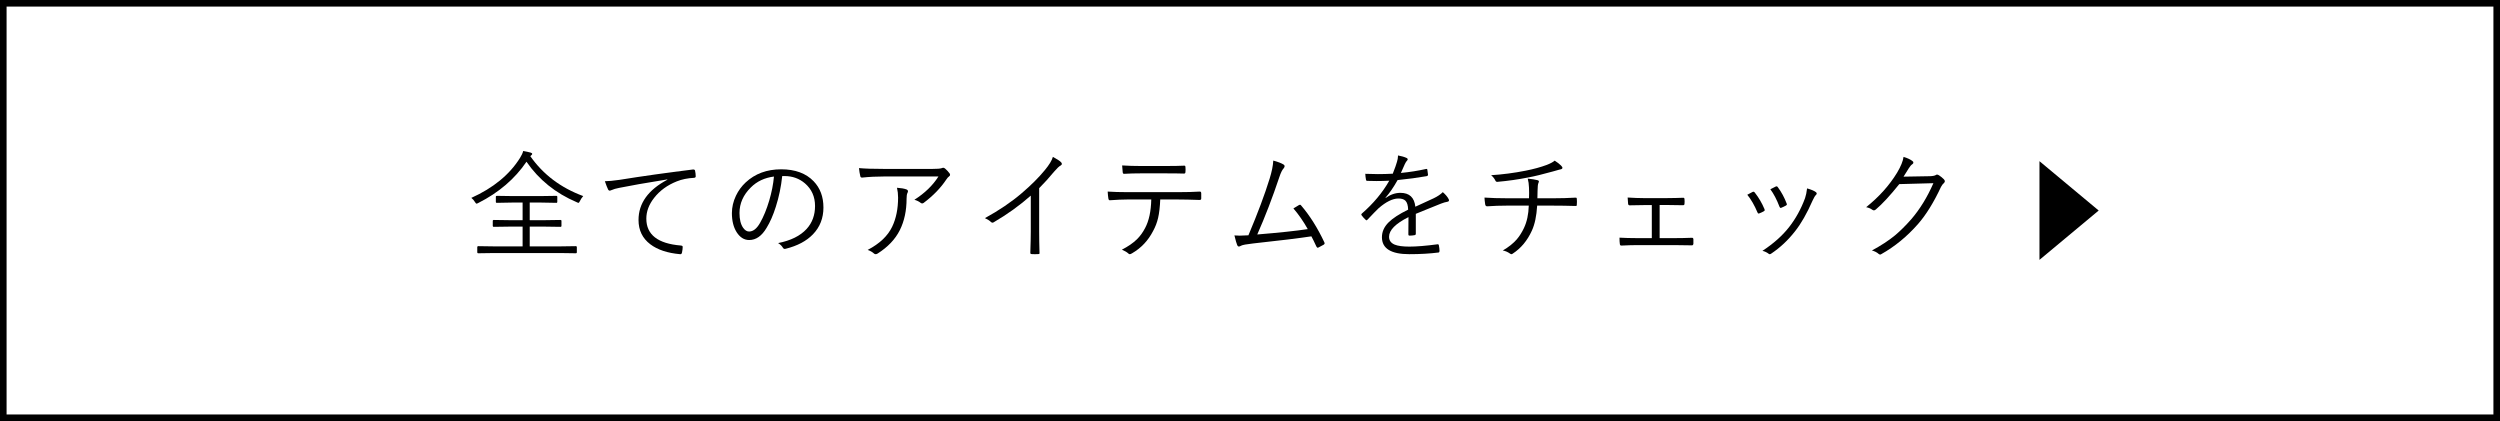
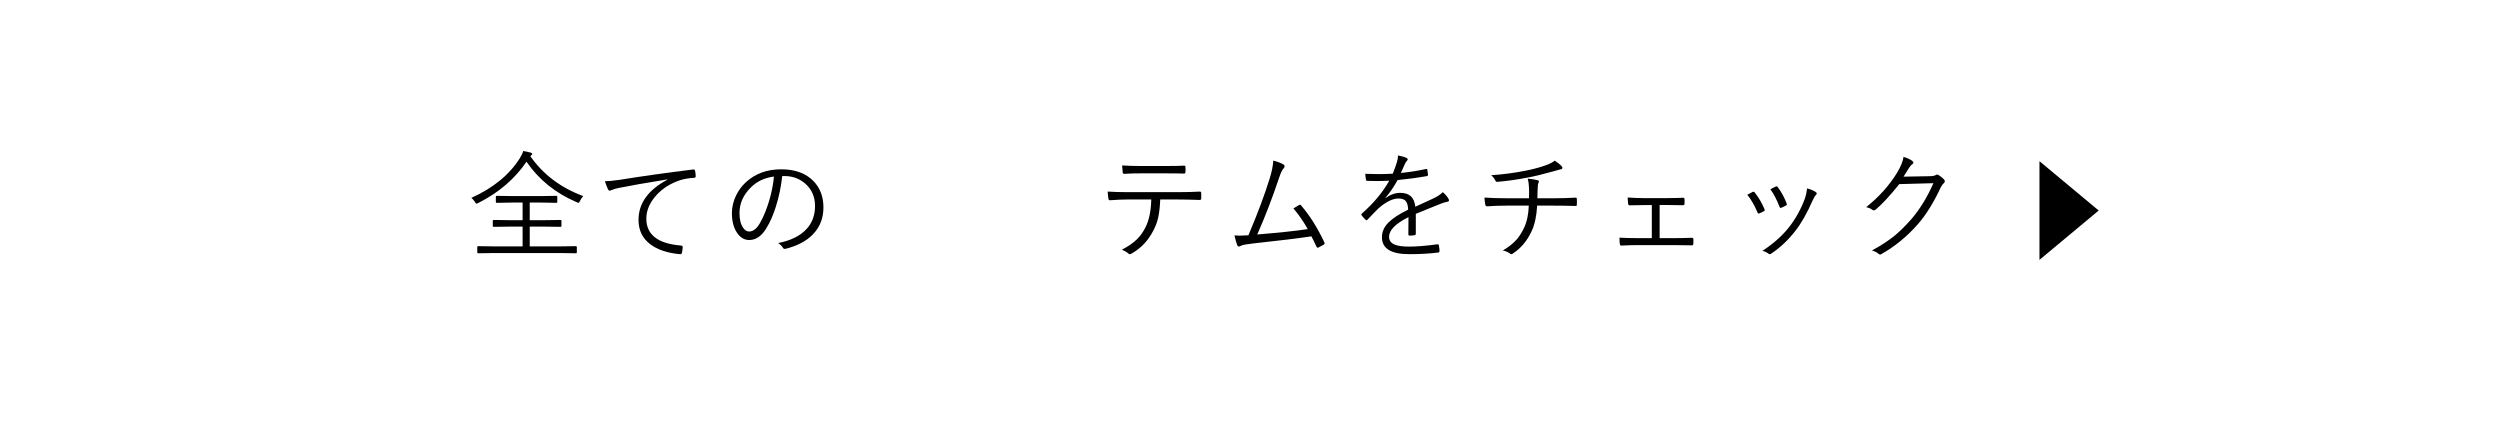
<svg xmlns="http://www.w3.org/2000/svg" id="_レイヤー_2" data-name="レイヤー 2" viewBox="0 0 380 64">
  <g id="txt">
    <g>
-       <path d="M379,1v62H1V1h378M380,0H0v64h380V0h0Z" />
      <g>
        <g>
          <path d="M88.646,29.805c-.199.223-.365.475-.5.756-.082.182-.156.272-.221.272-.047,0-.141-.035-.281-.105-3.193-1.359-5.732-3.407-7.619-6.144-1.764,2.602-4.205,4.69-7.322,6.267-.129.07-.219.105-.271.105-.059,0-.145-.091-.256-.272-.129-.223-.307-.425-.535-.606,3.34-1.506,5.807-3.53,7.4-6.073.252-.398.412-.75.482-1.055.463.082.842.164,1.135.246.158.047.236.114.236.202,0,.064-.043.129-.131.193-.088.07-.141.12-.158.149,1.951,2.783,4.631,4.805,8.041,6.064ZM87.68,38.356c0,.094-.047.141-.141.141l-2.416-.035h-10.002l-2.436.035c-.094,0-.141-.047-.141-.141v-.8c0-.094.047-.141.141-.141l2.436.035h4.314v-3.006h-1.924l-2.471.035c-.094,0-.141-.047-.141-.141v-.765c0-.094.047-.141.141-.141l2.471.035h1.924v-2.681h-1.547l-2.373.044c-.1,0-.148-.05-.148-.149v-.773c0-.094.049-.141.148-.141l2.373.035h4.299l2.398-.035c.082,0,.123.047.123.141v.773c0,.1-.041.149-.123.149l-2.398-.044h-1.67v2.681h2.215l2.443-.035c.111,0,.166.047.166.141v.765c0,.094-.055.141-.166.141l-2.443-.035h-2.215v3.006h4.605l2.416-.035c.094,0,.141.047.141.141v.8Z" />
          <path d="M91.941,27.546c.498,0,1.242-.07,2.232-.211,3.369-.545,7.09-1.069,11.162-1.573h.062c.129,0,.211.05.246.149.07.311.105.609.105.896,0,.129-.08.202-.238.22-.996.053-1.871.231-2.627.536-1.447.574-2.602,1.415-3.463,2.522-.785,1.002-1.178,2.051-1.178,3.146,0,2.438,1.746,3.8,5.238,4.087.193.018.289.085.289.202,0,.24-.035.527-.105.861-.035.17-.113.255-.236.255h-.053c-1.922-.17-3.434-.674-4.535-1.512-1.189-.902-1.785-2.133-1.785-3.691,0-2.531,1.463-4.57,4.387-6.117l-.018-.044c-3.305.533-5.74.961-7.305,1.283-.51.1-.869.202-1.08.308-.199.082-.314.123-.344.123-.105,0-.189-.053-.254-.158-.152-.316-.32-.744-.502-1.283Z" />
          <path d="M118.896,26.764c-.17,1.617-.492,3.167-.967,4.649-.404,1.283-.873,2.355-1.406,3.217-.727,1.236-1.607,1.854-2.645,1.854-.768,0-1.406-.401-1.916-1.204-.475-.756-.713-1.717-.713-2.883,0-.896.205-1.778.615-2.646.369-.773.861-1.447,1.477-2.021,1.424-1.33,3.223-1.995,5.396-1.995,2.127,0,3.773.606,4.939,1.819.99,1.031,1.486,2.358,1.486,3.981s-.531,2.977-1.592,4.078c-.979,1.02-2.355,1.752-4.131,2.197-.064.018-.117.026-.158.026-.123,0-.225-.073-.307-.22-.158-.258-.393-.48-.703-.668,1.928-.381,3.371-1.096,4.332-2.145.855-.938,1.283-2.101,1.283-3.489,0-1.412-.51-2.558-1.529-3.437-.867-.744-1.906-1.116-3.119-1.116h-.344ZM117.641,26.834c-1.418.182-2.588.732-3.508,1.652-1.154,1.137-1.73,2.435-1.73,3.894,0,.961.182,1.705.545,2.232.27.387.574.58.914.58.615,0,1.172-.439,1.67-1.318.533-.932.996-2.06,1.389-3.384.375-1.271.615-2.49.721-3.656Z" />
-           <path d="M130.568,25.551c.855.082,2.092.123,3.709.123h7.488c.68,0,1.127-.035,1.344-.105.117-.047.209-.07.273-.07.076,0,.166.041.271.123.27.234.49.469.66.703.064.076.096.155.096.237,0,.111-.061.205-.184.281-.1.059-.232.211-.396.457-.85,1.277-1.994,2.458-3.436,3.542-.07.053-.145.079-.221.079-.094,0-.176-.032-.246-.097-.24-.193-.553-.346-.939-.457,1.582-1.008,2.801-2.188,3.656-3.542h-8.227c-1.189,0-2.307.056-3.35.167h-.053c-.135,0-.217-.067-.246-.202-.094-.381-.16-.794-.201-1.239ZM131.887,37.987c1.816-.949,3.059-2.127,3.727-3.533.598-1.248.896-2.725.896-4.43,0-.51-.057-1.005-.168-1.485.609.041,1.084.123,1.424.246.164.064.246.161.246.29,0,.064-.023.144-.07.237-.094.17-.141.463-.141.879,0,1.822-.342,3.419-1.027,4.79-.691,1.383-1.816,2.569-3.375,3.56-.111.064-.211.097-.299.097-.094,0-.176-.032-.246-.097-.24-.223-.562-.407-.967-.554Z" />
-           <path d="M157.953,28.601v6.548c0,1.02.018,2.106.053,3.261.006.018.01.035.01.053,0,.105-.062.158-.186.158-.17.012-.346.018-.527.018-.176,0-.348-.006-.518-.018-.117,0-.176-.07-.176-.211.047-1.418.07-2.487.07-3.208v-5.467c-1.688,1.494-3.572,2.848-5.652,4.061-.064.035-.123.053-.176.053-.082,0-.164-.041-.246-.123-.188-.188-.486-.378-.896-.571,2.15-1.178,4.018-2.443,5.6-3.797,1.418-1.213,2.58-2.373,3.488-3.48.68-.82,1.094-1.497,1.24-2.03.598.311,1.01.58,1.238.809.082.076.123.158.123.246,0,.111-.064.199-.193.264-.217.105-.551.422-1.002.949-.732.885-1.482,1.714-2.25,2.487Z" />
          <path d="M176.357,30.323c-.047,1.137-.156,2.071-.326,2.804-.164.703-.416,1.362-.756,1.978-.75,1.459-1.811,2.587-3.182,3.384-.158.1-.277.149-.359.149-.07,0-.139-.029-.203-.088-.211-.205-.545-.404-1.002-.598.949-.492,1.705-1.014,2.268-1.564.492-.48.912-1.055,1.258-1.723.586-1.096.898-2.543.939-4.342h-3.674c-.709,0-1.572.038-2.592.114h-.053c-.105,0-.174-.091-.203-.272-.041-.24-.076-.589-.105-1.046.867.059,1.852.088,2.953.088h7.797c1.248,0,2.338-.029,3.27-.088.135,0,.201.097.201.29v.756c0,.152-.078.229-.236.229-1.365-.047-2.438-.07-3.217-.07h-2.777ZM170.564,25.146c.885.059,1.852.088,2.9.088h3.49c1.389,0,2.402-.018,3.041-.053h.043c.1,0,.15.079.15.237.012.117.018.237.018.36,0,.129-.006.246-.018.352,0,.17-.07.255-.211.255-.65-.023-1.658-.035-3.023-.035h-3.49c-.938,0-1.795.023-2.574.07h-.053c-.105,0-.168-.079-.186-.237-.041-.322-.07-.668-.088-1.037Z" />
          <path d="M193.539,24.408c.732.199,1.266.407,1.6.624.082.059.123.135.123.229s-.047.199-.141.316c-.229.246-.445.683-.65,1.31-1.061,3.17-2.184,6.088-3.367,8.754,3.352-.275,5.91-.548,7.674-.817-.65-1.16-1.377-2.209-2.18-3.146.076-.047.229-.138.457-.272.164-.105.293-.185.387-.237.064-.035.117-.053.158-.053.064,0,.131.05.201.149,1.301,1.523,2.467,3.378,3.498,5.563.029.053.045.103.045.149,0,.076-.045.146-.133.211-.24.141-.506.284-.799.431-.041.023-.08.035-.115.035-.076,0-.146-.064-.211-.193-.316-.686-.568-1.198-.756-1.538-1.875.287-4.824.647-8.85,1.081-1.014.111-1.627.226-1.838.343-.129.082-.236.123-.324.123-.111,0-.197-.064-.256-.193-.105-.246-.248-.744-.43-1.494.264.023.533.035.809.035.322,0,.762-.018,1.318-.053,1.424-3.381,2.496-6.243,3.217-8.587.334-1.066.521-1.989.562-2.769Z" />
          <path d="M212.486,23.626c.533.094.98.226,1.344.396.094.047.141.114.141.202,0,.07-.035.135-.105.193-.105.111-.213.281-.324.51-.135.287-.338.741-.607,1.362,1.324-.129,2.59-.328,3.797-.598.059-.012.1-.018.123-.018.041,0,.074.032.098.097.07.486.105.75.105.791,0,.117-.08.19-.238.22-1.336.234-2.797.431-4.385.589-.604,1.078-1.217,1.972-1.838,2.681l.018.044c.721-.521,1.471-.782,2.25-.782,1.365,0,2.121.703,2.268,2.109,1.113-.498,2.049-.929,2.805-1.292.58-.281,1.037-.589,1.371-.923.422.369.715.718.879,1.046.041.076.061.141.061.193,0,.117-.078.19-.236.22-.293.047-.625.144-.994.29-.434.182-1.115.457-2.047.826-.738.293-1.328.533-1.768.721v3.023c0,.129-.064.202-.193.22-.24.047-.5.07-.781.07-.105,0-.158-.073-.158-.22,0-1.113.006-1.978.018-2.593-1.969.984-2.953,1.98-2.953,2.988,0,.557.287.955.861,1.195.492.199,1.23.299,2.215.299,1.102,0,2.531-.117,4.289-.352.023-.006.041-.009.053-.009.07,0,.119.044.148.132.07.357.105.65.105.879,0,.141-.047.223-.141.246-1.324.17-2.809.255-4.455.255-2.771,0-4.158-.858-4.158-2.575,0-.832.334-1.582,1.002-2.25.621-.627,1.615-1.274,2.98-1.942-.018-.656-.158-1.113-.422-1.371-.234-.223-.598-.331-1.09-.325-.861.018-1.846.504-2.953,1.459-.357.34-.93.926-1.715,1.758-.053.064-.102.097-.148.097-.035,0-.074-.021-.115-.062-.234-.211-.445-.445-.633-.703-.029-.059-.043-.1-.043-.123,0-.035.025-.079.078-.132,1.752-1.523,3.145-3.19,4.176-5.001-.621.035-1.271.053-1.951.053-.434,0-.9-.009-1.398-.026-.111,0-.176-.059-.193-.176-.059-.328-.094-.627-.105-.896.627.029,1.266.044,1.916.044.75,0,1.504-.021,2.26-.062.328-.826.541-1.427.641-1.802.1-.334.15-.618.15-.853v-.123Z" />
          <path d="M232.217,27.15c.645.064,1.139.144,1.484.237.141.035.211.1.211.193,0,.047-.014.103-.043.167-.064.123-.105.29-.123.501-.023.311-.035.551-.035.721l-.027,1.169h2.4c1.154,0,2.287-.032,3.4-.097h.053c.094,0,.141.073.141.22.012.117.018.255.018.413,0,.152-.006.278-.018.378,0,.117-.012.19-.035.22-.023.023-.082.035-.176.035-1.148-.035-2.287-.053-3.418-.053h-2.4c-.094,1.576-.363,2.848-.809,3.814-.686,1.506-1.652,2.666-2.9,3.48-.082.059-.146.088-.193.088-.064,0-.137-.029-.219-.088-.34-.246-.707-.404-1.1-.475.885-.516,1.594-1.081,2.127-1.696.404-.475.766-1.043,1.082-1.705.457-.961.703-2.101.738-3.419h-3.332c-1.002,0-2.004.035-3.006.105-.158,0-.254-.103-.289-.308-.059-.404-.094-.744-.105-1.02,1.008.07,2.158.105,3.453.105h3.314c.012-.217.018-.486.018-.809,0-.293-.006-.557-.018-.791-.018-.527-.082-.99-.193-1.389ZM236.312,24.417c.398.252.717.498.957.738.146.146.221.267.221.36,0,.135-.139.22-.414.255-.088.018-.43.114-1.027.29-1.553.434-2.807.738-3.762.914-1.523.305-3.086.527-4.686.668h-.035c-.135,0-.23-.079-.289-.237-.141-.281-.35-.539-.625-.773,1.752-.111,3.498-.34,5.238-.686,1.213-.24,2.285-.533,3.217-.879.568-.223.971-.439,1.205-.65Z" />
          <path d="M252.264,31.158v5.036h2.32c.832,0,1.701-.018,2.609-.053.117,0,.186.07.203.211v.686c-.018.17-.092.255-.221.255-1.178-.023-2.035-.035-2.574-.035h-5.846c-.551,0-1.324.023-2.32.07-.129,0-.201-.079-.219-.237-.035-.217-.053-.539-.053-.967.814.047,1.678.07,2.592.07h2.32v-5.019h-1.256c-.902,0-1.605.012-2.109.035-.141,0-.221-.079-.238-.237-.023-.152-.047-.469-.07-.949.92.059,1.715.088,2.383.088h3.629c.34,0,.771-.006,1.293-.018.586-.018.967-.029,1.143-.035.129,0,.193.073.193.22.012.1.018.214.018.343,0,.123-.006.24-.018.352,0,.146-.076.22-.229.22-1.084-.023-1.885-.035-2.4-.035h-1.15Z" />
          <path d="M265.586,29.603c.34-.188.609-.331.809-.431.053-.023.094-.035.123-.035.064,0,.133.041.203.123.621.797,1.113,1.638,1.477,2.522.029.076.043.129.043.158,0,.053-.043.108-.131.167-.176.105-.404.214-.686.325-.041.018-.08.026-.115.026-.076,0-.135-.059-.176-.176-.451-1.072-.967-1.966-1.547-2.681ZM274.674,28.636c.627.176,1.072.363,1.336.562.088.064.133.138.133.22,0,.07-.039.141-.115.211-.141.123-.312.41-.518.861-.85,1.939-1.732,3.486-2.646,4.641-1.061,1.365-2.273,2.505-3.639,3.419-.082.059-.16.088-.236.088-.064,0-.117-.023-.158-.07-.275-.211-.59-.357-.941-.439,1.67-1.096,3.016-2.291,4.035-3.586,1.02-1.301,1.834-2.777,2.443-4.43.135-.387.236-.879.307-1.477ZM269.094,28.768c.428-.229.705-.369.834-.422.041-.018.08-.026.115-.026.07,0,.135.047.193.141.551.744.998,1.576,1.344,2.496.018.041.027.076.027.105,0,.07-.051.132-.15.185-.246.135-.486.249-.721.343-.035.012-.061.018-.078.018-.064,0-.123-.062-.176-.185-.416-1.084-.879-1.969-1.389-2.654Z" />
-           <path d="M289.342,26.852l4.035-.07c.439-.018.738-.082.896-.193.047-.035.1-.053.158-.053.082,0,.188.041.316.123.252.164.492.36.721.589.1.105.148.205.148.299,0,.088-.037.17-.113.246-.199.176-.357.384-.475.624-1.102,2.355-2.26,4.228-3.473,5.616-1.682,1.916-3.553,3.451-5.615,4.605-.053.035-.105.053-.158.053-.076,0-.156-.035-.238-.105-.229-.211-.564-.384-1.01-.519,1.354-.721,2.527-1.488,3.523-2.303.785-.662,1.598-1.468,2.436-2.417,1.33-1.541,2.457-3.375,3.383-5.502l-5.186.141c-1.4,1.746-2.586,3.029-3.559,3.85-.105.094-.205.141-.299.141-.076,0-.164-.035-.264-.105-.246-.182-.551-.308-.914-.378,1.963-1.57,3.529-3.316,4.701-5.238.574-.967.902-1.77.984-2.408.604.182,1.055.393,1.354.633.094.064.141.144.141.237s-.047.17-.141.229c-.182.117-.363.322-.545.615-.463.75-.732,1.181-.809,1.292Z" />
+           <path d="M289.342,26.852l4.035-.07c.439-.018.738-.082.896-.193.047-.035.1-.053.158-.053.082,0,.188.041.316.123.252.164.492.36.721.589.1.105.148.205.148.299,0,.088-.037.17-.113.246-.199.176-.357.384-.475.624-1.102,2.355-2.26,4.228-3.473,5.616-1.682,1.916-3.553,3.451-5.615,4.605-.053.035-.105.053-.158.053-.076,0-.156-.035-.238-.105-.229-.211-.564-.384-1.01-.519,1.354-.721,2.527-1.488,3.523-2.303.785-.662,1.598-1.468,2.436-2.417,1.33-1.541,2.457-3.375,3.383-5.502l-5.186.141c-1.4,1.746-2.586,3.029-3.559,3.85-.105.094-.205.141-.299.141-.076,0-.164-.035-.264-.105-.246-.182-.551-.308-.914-.378,1.963-1.57,3.529-3.316,4.701-5.238.574-.967.902-1.77.984-2.408.604.182,1.055.393,1.354.633.094.064.141.144.141.237s-.047.17-.141.229c-.182.117-.363.322-.545.615-.463.75-.732,1.181-.809,1.292" />
        </g>
        <polyline points="310 24.5 319 32 310 39.5" />
      </g>
    </g>
  </g>
</svg>